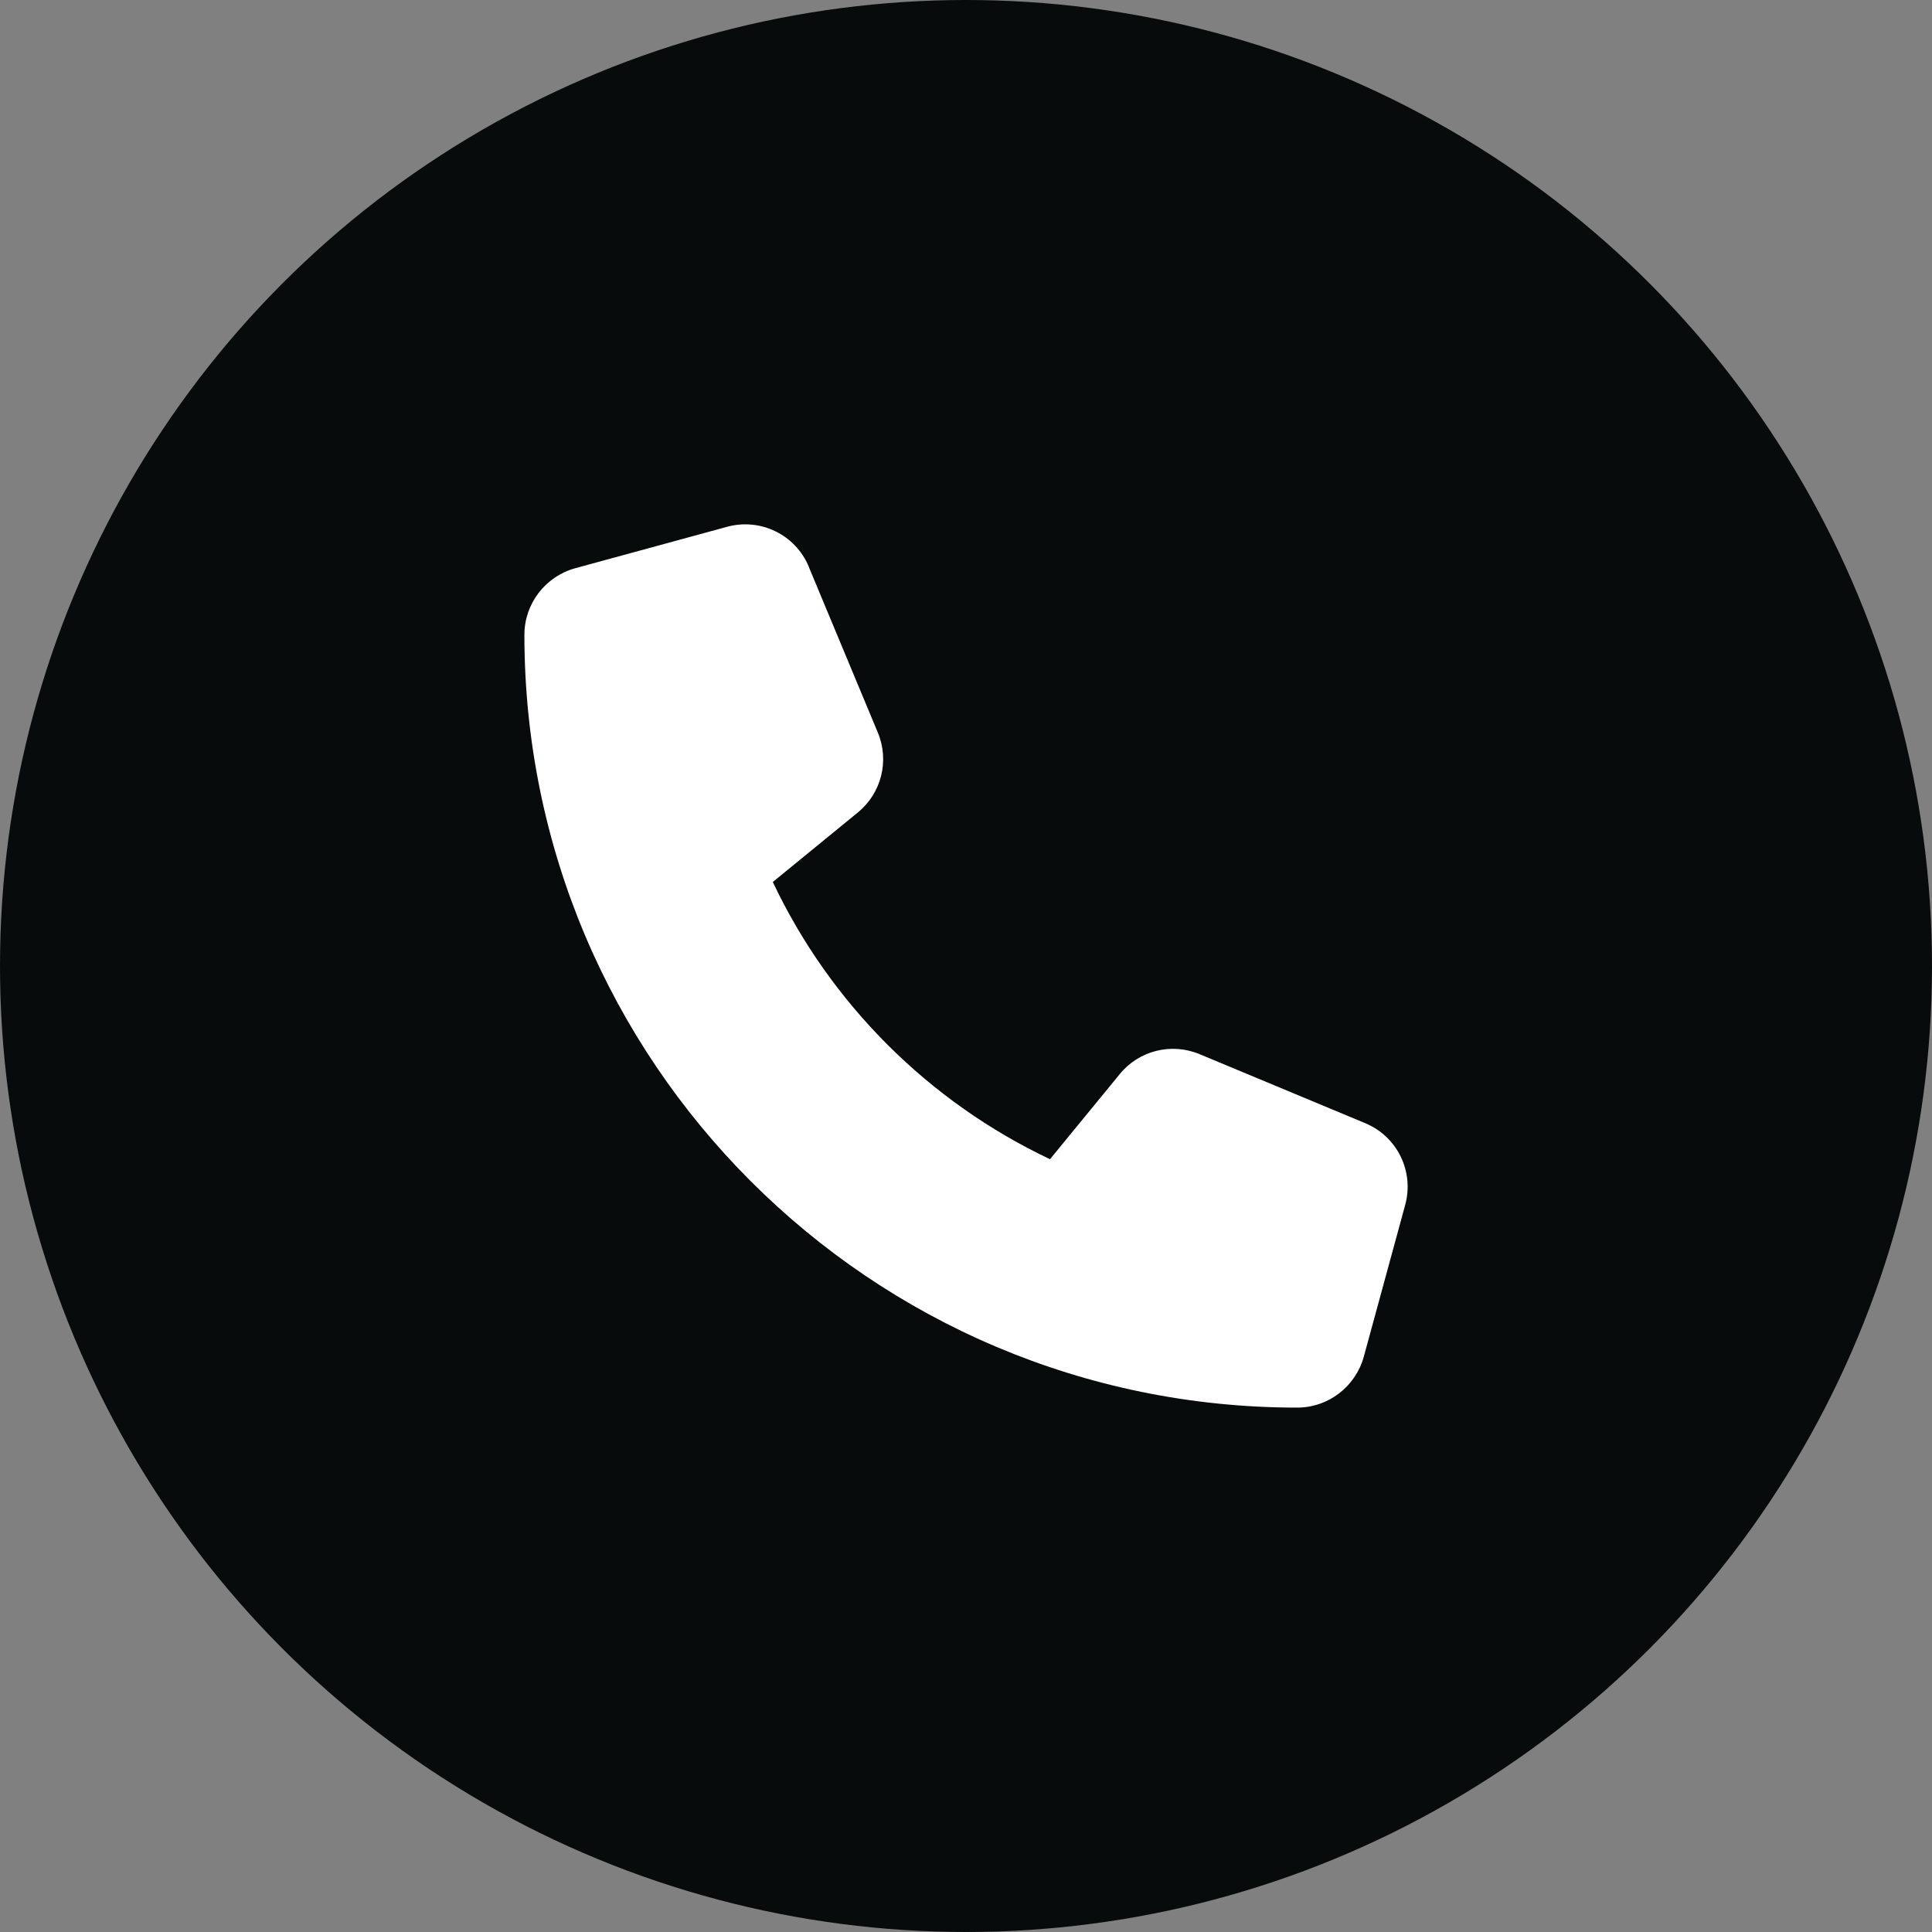
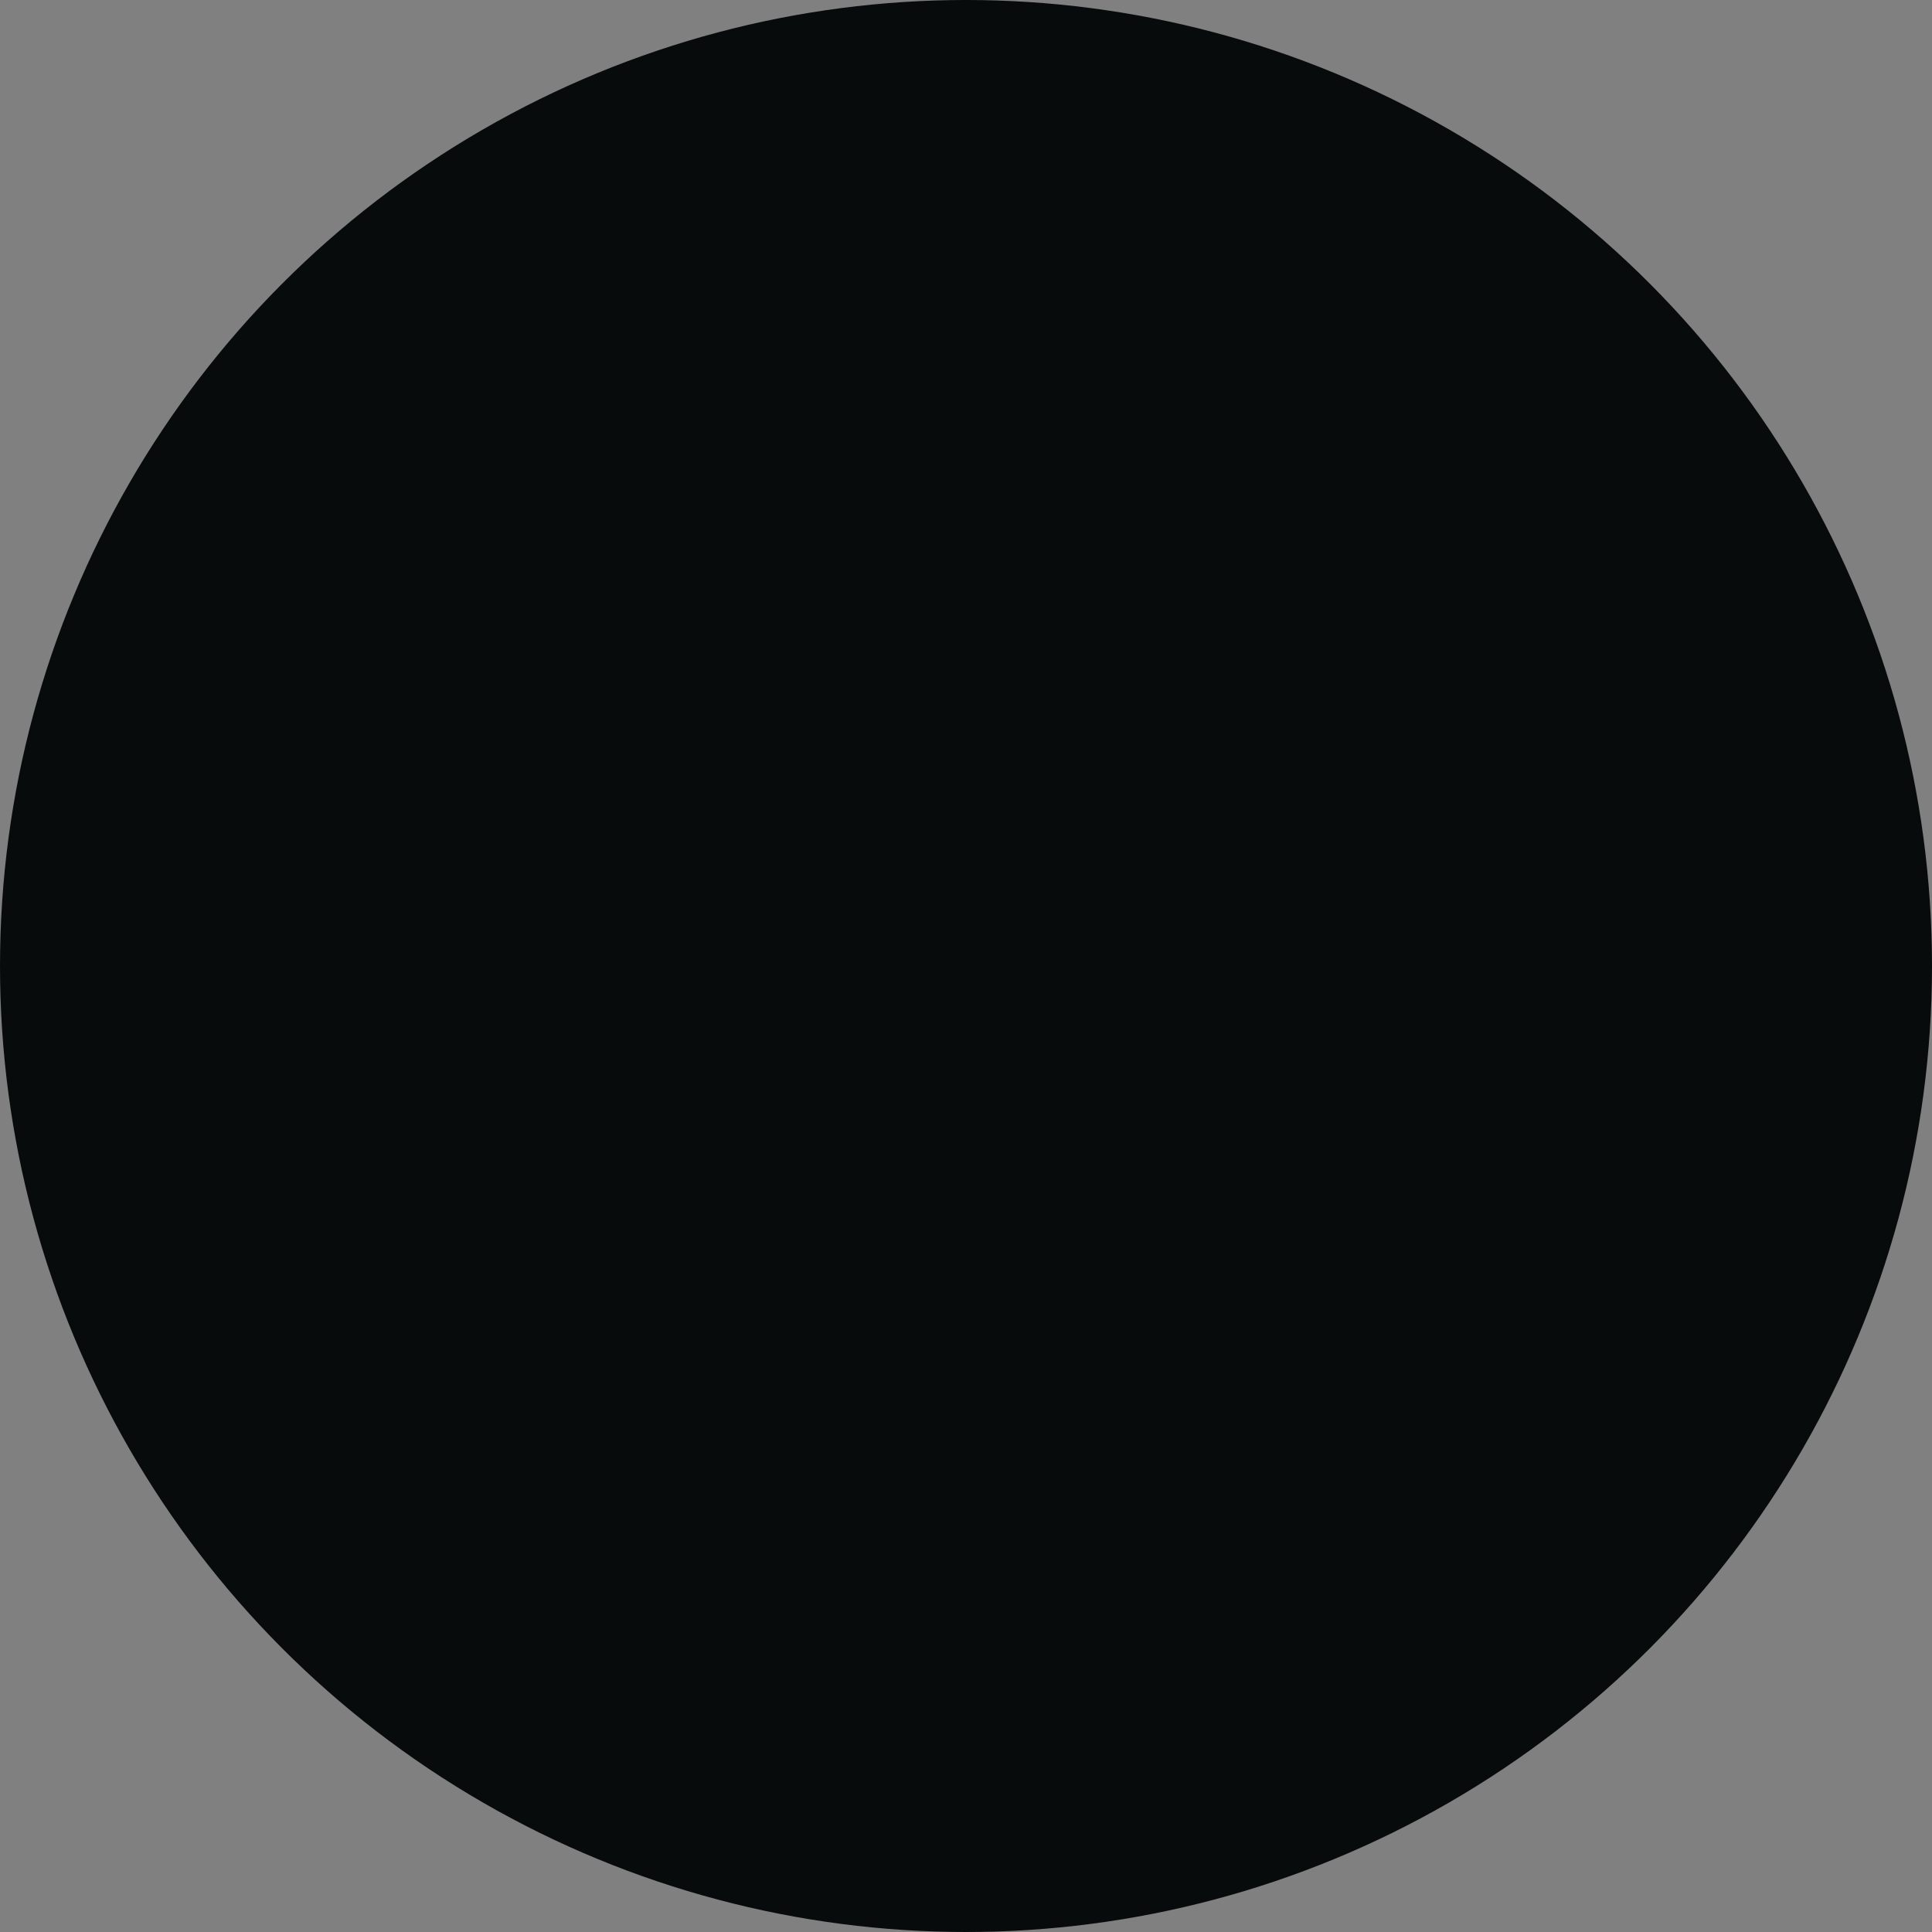
<svg xmlns="http://www.w3.org/2000/svg" width="70" height="70" viewBox="0 0 70 70" fill="none">
  <rect x="0" y="0" width="70" height="70" fill="#808080" stroke="none" />
  <circle cx="35" cy="35" r="35" fill="#080B0C" />
  <g clip-path="url(#clip0_5927_7001)">
-     <path d="M29.306 20.537C28.825 19.375 27.556 18.756 26.344 19.087L20.844 20.587C19.756 20.887 19 21.875 19 23C19 38.462 31.538 51 47 51C48.125 51 49.112 50.244 49.413 49.156L50.913 43.656C51.244 42.444 50.625 41.175 49.462 40.694L43.462 38.194C42.444 37.769 41.263 38.062 40.569 38.919L38.044 42C33.644 39.919 30.081 36.356 28 31.956L31.081 29.437C31.938 28.737 32.231 27.562 31.806 26.544L29.306 20.544V20.537Z" fill="white" />
-   </g>
+     </g>
  <defs>
    <clipPath id="clip0_5927_7001">
      <rect width="32" height="32" fill="white" transform="translate(19 19)" />
    </clipPath>
  </defs>
</svg>